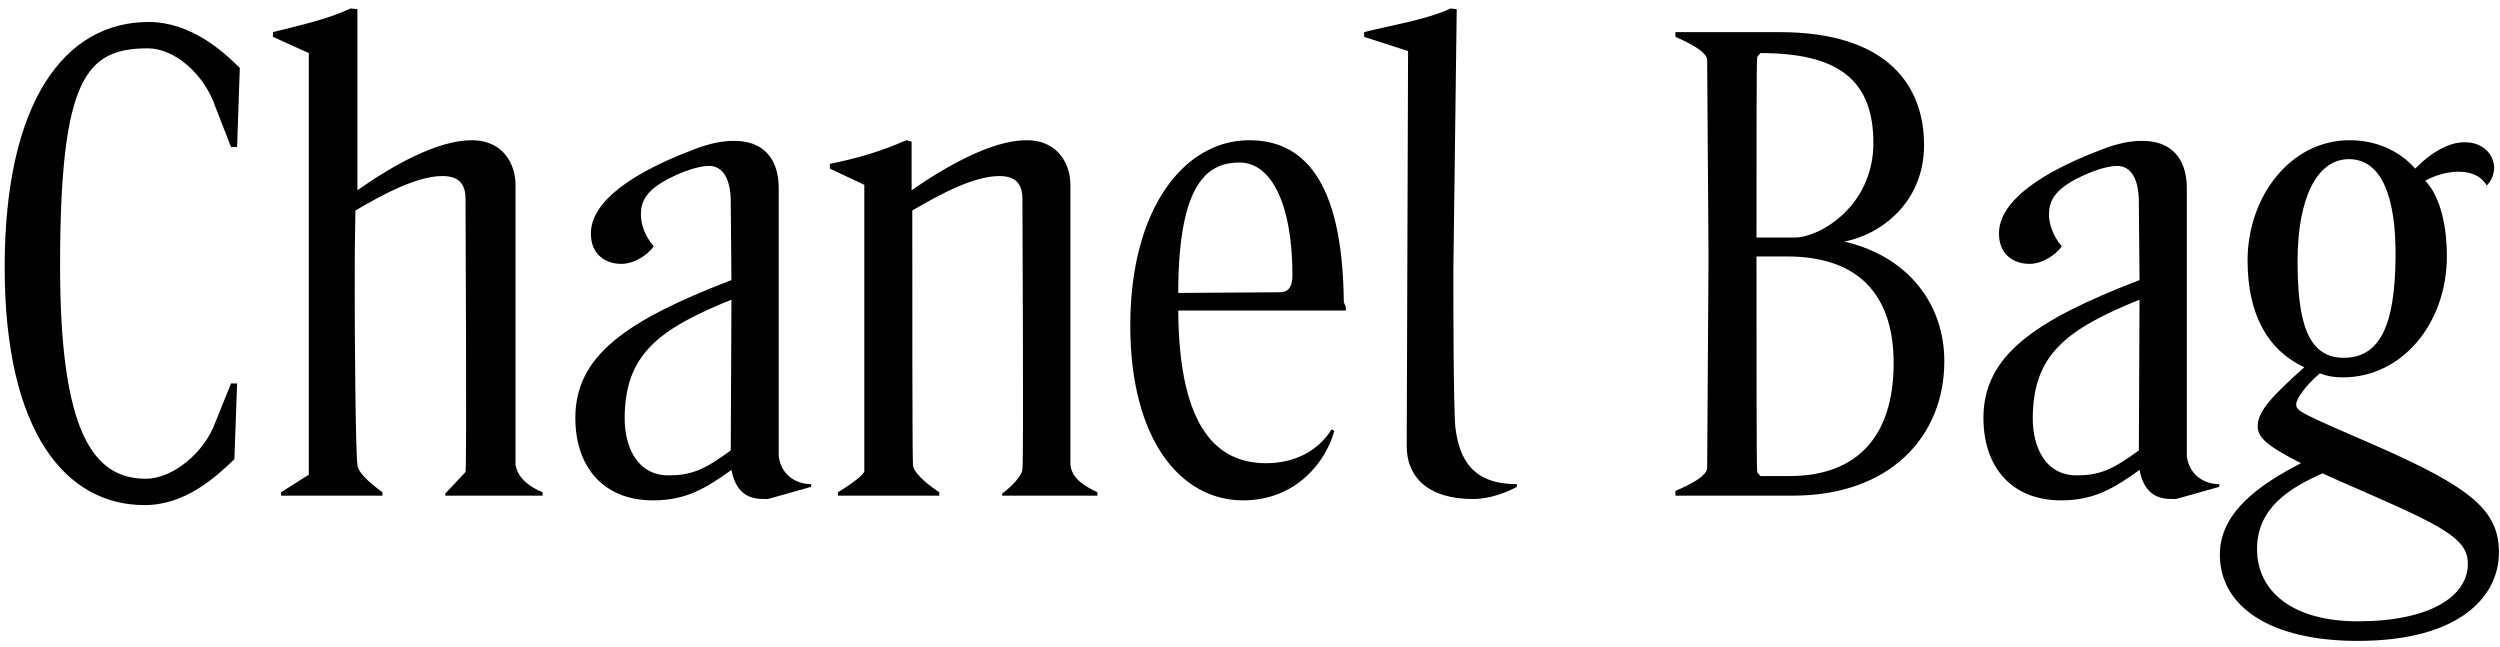
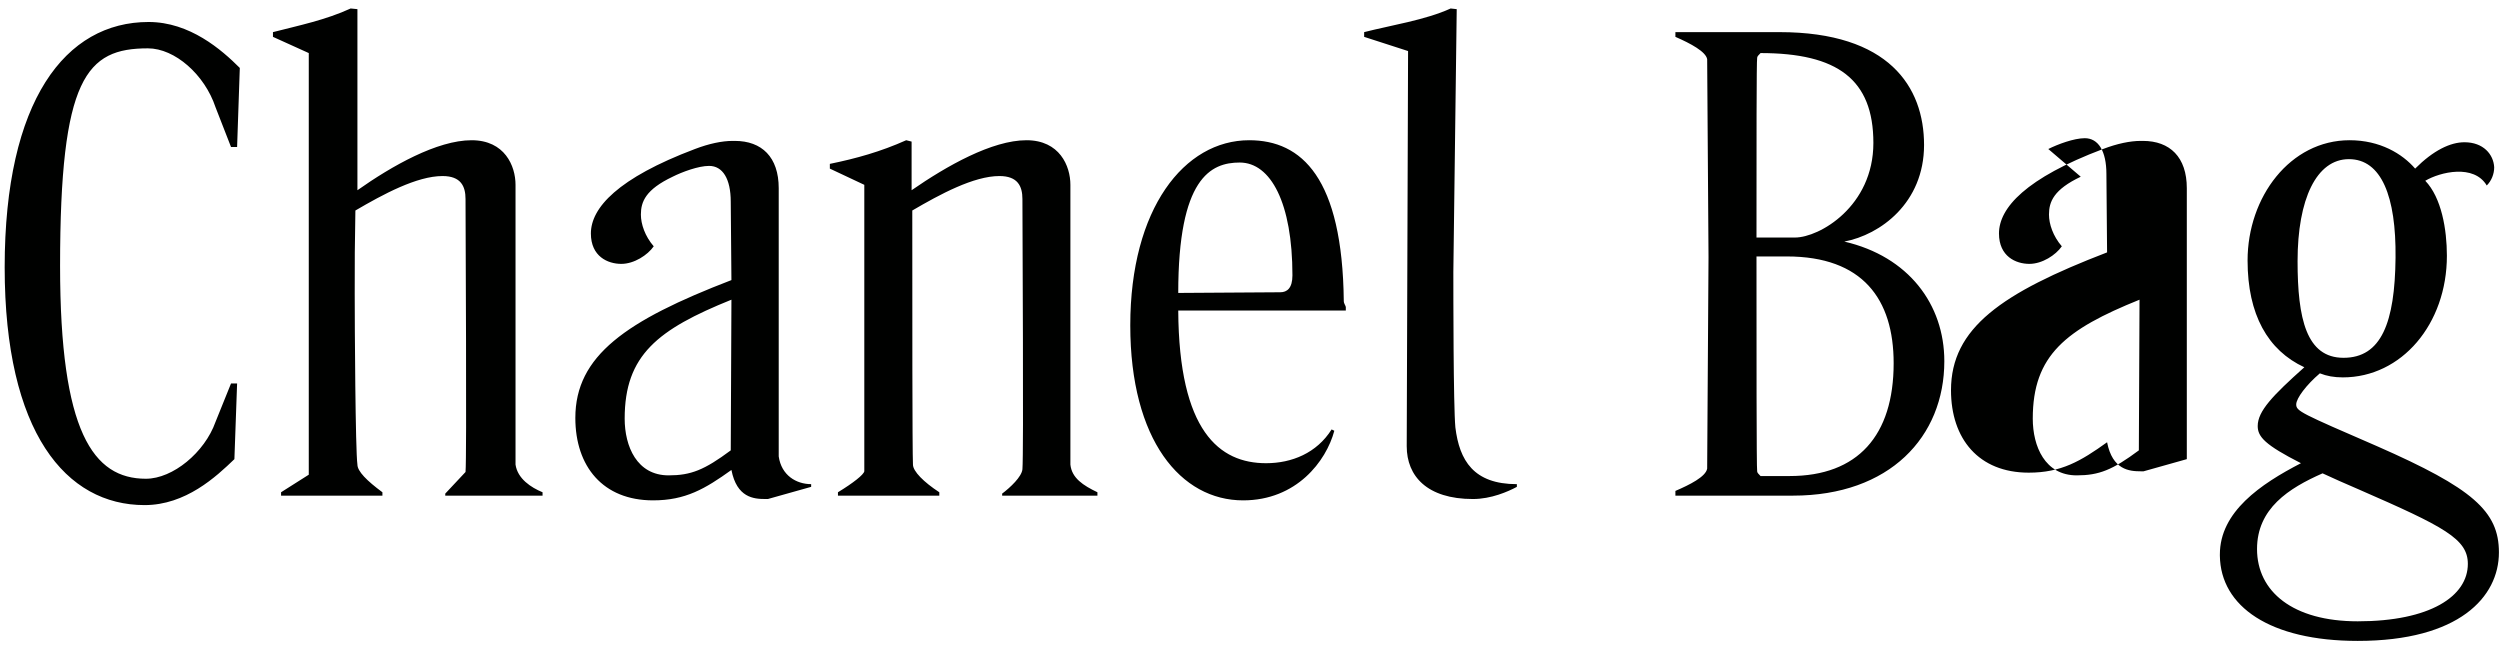
<svg xmlns="http://www.w3.org/2000/svg" width="259" height="67" viewBox="0 0 259 67" fill="none">
-   <path d="M15.114 49.598c2.8 0 6.09-2.73 7.21-5.88l1.61-3.99h.63l-.28 7.84c-1.89 1.82-5.04 4.76-9.31 4.76-8.12 0-14.49-7.49-14.49-24.64 0-17.29 6.3-25.41 14.91-25.41 4.27 0 7.56 2.87 9.45 4.76l-.28 8.19h-.63l-1.61-4.13c-1.12-3.36-4.2-6.09-7-6.09-6.37 0-9.1 3.01-9.1 22.54 0 17.22 3.43 22.05 8.89 22.05zm14.005 1.75v-.35l2.87-1.82V5.498l-3.71-1.68v-.49c2.73-.7 5.46-1.26 8.05-2.45l.7.07v18.76c3.57-2.52 8.26-5.18 11.83-5.18 3.43 0 4.55 2.66 4.55 4.62v28.98c.21 1.47 1.61 2.38 2.8 2.87v.35h-10.08v-.21l2.1-2.24c.14-1.47 0-25.27 0-28.28 0-1.33-.49-2.38-2.38-2.38-2.66 0-6.16 1.89-9.03 3.57-.07 3.78-.07 4.97-.07 8.61 0 3.29.07 16.24.28 17.71 0 .7.98 1.68 2.59 2.87v.35h-10.5zm40.567-33.04c-2.8 1.33-3.29 2.59-3.29 3.92 0 .98.42 2.24 1.33 3.29-.63.91-2.03 1.82-3.36 1.82-1.4 0-3.15-.77-3.15-3.15 0-2.66 2.8-5.74 10.78-8.75 1.47-.56 2.8-.84 3.92-.84h.21c2.8 0 4.55 1.68 4.55 4.9v27.79c.28 1.96 1.82 2.87 3.36 2.87v.28l-4.48 1.26h-.28c-1.19 0-2.94-.14-3.5-3.01-2.73 1.96-4.76 3.15-8.12 3.15-5.18 0-8.05-3.5-8.05-8.54 0-6.44 5.25-10.08 16.17-14.28l-.07-8.12c0-2.38-.84-3.71-2.24-3.71-1.12 0-2.8.63-3.78 1.12zm-.42 30.94c2.31 0 3.71-.56 6.44-2.59l.07-15.61c-7.63 3.08-11.06 5.74-11.06 12.32 0 2.87 1.26 5.88 4.55 5.88zm17.546 2.1v-.35c1.61-.98 2.66-1.82 2.73-2.17v-29.68l-3.57-1.68v-.49c2.73-.56 5.25-1.26 7.91-2.45l.56.14v5.04c3.64-2.52 8.331-5.18 11.901-5.18 3.43 0 4.55 2.66 4.55 4.62v28.98c.14 1.4 1.33 2.17 2.8 2.87v.35h-9.87v-.21c.84-.63 2.03-1.75 2.1-2.52.14-1.54 0-24.99 0-28 0-1.33-.49-2.38-2.38-2.38-2.66 0-6.16 1.89-9.03 3.57 0 10.15 0 24.92.07 26.32 0 .7 1.12 1.82 2.73 2.87v.35h-10.5zm51.144-6.86l.28.14c-.84 3.15-3.92 7.21-9.45 7.21-6.44 0-11.69-6.23-11.69-18.13 0-12.11 5.6-19.18 12.32-19.18 5.46 0 9.66 3.92 9.8 16.66 0 .28.21.49.21.63v.35h-17.36c.07 12.53 4.27 15.82 9.1 15.82 2.66 0 5.25-1.05 6.79-3.5zm-9.52-27.65c-3.01 0-6.37 1.61-6.37 13.51l10.57-.07c.7 0 1.26-.42 1.26-1.75 0-7.49-2.24-11.69-5.46-11.69zm17.3 29.4l.14-40.95-4.55-1.47v-.49c2.73-.7 6.37-1.26 8.96-2.45l.63.07-.35 27.23c0 2.17 0 13.86.21 16.1.42 3.43 1.89 5.88 6.37 5.88v.28c-.91.49-2.66 1.26-4.55 1.26-4.76 0-6.86-2.38-6.86-5.46zm55.696-8.82c0 7.84-5.67 13.93-15.68 13.93h-12.18v-.49c1.47-.63 3.15-1.47 3.29-2.31l.14-21.91-.14-20.51c-.14-.77-1.68-1.61-3.29-2.31v-.49h10.78c11.34 0 14.98 5.67 14.98 11.69s-4.55 9.31-8.26 10.01c6.65 1.54 10.36 6.51 10.36 12.39zm-19.46-12.81h3.99c2.52 0 8.12-3.22 8.12-9.8s-3.71-9.31-11.69-9.31c-.21.21-.35.35-.35.49-.07.28-.07 9.17-.07 18.62zm14.21 13.02c0-6.65-3.22-11.06-11.06-11.06h-3.15c0 9.45 0 21.98.07 22.26 0 .14.14.28.35.49h3.01c7.07 0 10.78-4.2 10.78-11.69zm19.382-19.32c-2.8 1.33-3.29 2.59-3.29 3.92 0 .98.42 2.24 1.33 3.29-.63.91-2.03 1.82-3.36 1.82-1.4 0-3.15-.77-3.15-3.15 0-2.66 2.8-5.74 10.78-8.75 1.47-.56 2.8-.84 3.92-.84h.21c2.8 0 4.55 1.68 4.55 4.9v27.79c.28 1.96 1.82 2.87 3.36 2.87v.28l-4.48 1.26h-.28c-1.19 0-2.94-.14-3.5-3.01-2.73 1.96-4.76 3.15-8.12 3.15-5.18 0-8.05-3.5-8.05-8.54 0-6.44 5.25-10.08 16.17-14.28l-.07-8.12c0-2.38-.84-3.71-2.24-3.71-1.12 0-2.8.63-3.78 1.12zm-.42 30.94c2.31 0 3.71-.56 6.44-2.59l.07-15.61c-7.63 3.08-11.06 5.74-11.06 12.32 0 2.87 1.26 5.88 4.55 5.88zm43.744 7.98c0 4.62-4.13 9.17-14.63 9.17-9.1 0-14.21-3.57-14.28-8.82v-.14c0-4.41 4.2-7.28 8.4-9.45-3.71-1.89-4.48-2.73-4.48-3.85 0-1.54 1.54-3.15 4.83-6.09-3.78-1.75-5.88-5.46-5.88-11.06 0-6.58 4.41-12.46 10.57-12.46 3.15 0 5.46 1.4 6.79 2.94 1.89-1.89 3.64-2.73 5.11-2.73 1.96 0 3.01 1.26 3.08 2.59 0 .7-.28 1.4-.77 1.89-1.33-2.24-4.83-1.4-6.37-.49 1.68 1.75 2.24 5.04 2.24 7.77 0 7.07-4.69 12.6-10.78 12.6-.91 0-1.68-.14-2.38-.42-1.4 1.19-2.45 2.59-2.45 3.22 0 .7.49.91 8.4 4.34 9.87 4.34 12.6 6.72 12.6 10.99zm-15.54-40.74c-3.36 0-5.32 4.13-5.32 10.57 0 5.95.91 10.01 4.76 10.01 3.92 0 5.32-3.64 5.39-10.36.07-6.37-1.47-10.22-4.83-10.22zm-9.52 40.39c0 4.41 3.71 7.49 10.43 7.49 7.49 0 11.41-2.59 11.41-5.95 0-2.59-2.45-3.85-11.27-7.7-1.47-.63-2.73-1.19-3.78-1.68-3.5 1.54-6.79 3.64-6.79 7.84z" fill="#000100" />
+   <path d="M15.114 49.598c2.8 0 6.09-2.73 7.21-5.88l1.61-3.99h.63l-.28 7.84c-1.89 1.82-5.04 4.76-9.31 4.76-8.12 0-14.49-7.49-14.49-24.64 0-17.29 6.3-25.41 14.91-25.41 4.27 0 7.56 2.87 9.45 4.76l-.28 8.19h-.63l-1.61-4.13c-1.12-3.36-4.2-6.09-7-6.09-6.37 0-9.1 3.01-9.1 22.54 0 17.22 3.43 22.05 8.89 22.05zm14.005 1.75v-.35l2.87-1.82V5.498l-3.71-1.68v-.49c2.73-.7 5.46-1.26 8.05-2.45l.7.07v18.76c3.57-2.52 8.26-5.18 11.83-5.18 3.43 0 4.55 2.66 4.55 4.62v28.98c.21 1.47 1.61 2.38 2.8 2.87v.35h-10.08v-.21l2.1-2.24c.14-1.47 0-25.27 0-28.28 0-1.33-.49-2.38-2.38-2.38-2.66 0-6.16 1.89-9.03 3.57-.07 3.78-.07 4.97-.07 8.61 0 3.29.07 16.24.28 17.71 0 .7.98 1.68 2.59 2.87v.35h-10.5zm40.567-33.04c-2.8 1.33-3.29 2.59-3.29 3.92 0 .98.42 2.24 1.33 3.29-.63.91-2.03 1.82-3.36 1.82-1.4 0-3.15-.77-3.15-3.15 0-2.66 2.8-5.74 10.78-8.75 1.47-.56 2.8-.84 3.92-.84h.21c2.8 0 4.55 1.68 4.55 4.9v27.79c.28 1.96 1.82 2.87 3.36 2.87v.28l-4.48 1.26h-.28c-1.19 0-2.94-.14-3.5-3.01-2.73 1.96-4.76 3.15-8.12 3.15-5.18 0-8.05-3.5-8.05-8.54 0-6.44 5.25-10.08 16.17-14.28l-.07-8.12c0-2.38-.84-3.71-2.24-3.71-1.12 0-2.8.63-3.78 1.12zm-.42 30.94c2.31 0 3.71-.56 6.44-2.59l.07-15.61c-7.63 3.08-11.06 5.74-11.06 12.32 0 2.87 1.26 5.88 4.55 5.88zm17.546 2.1v-.35c1.61-.98 2.66-1.82 2.73-2.17v-29.68l-3.57-1.68v-.49c2.73-.56 5.25-1.26 7.91-2.45l.56.14v5.04c3.64-2.52 8.331-5.18 11.901-5.18 3.43 0 4.55 2.66 4.55 4.62v28.98c.14 1.4 1.33 2.17 2.8 2.87v.35h-9.87v-.21c.84-.63 2.03-1.75 2.1-2.52.14-1.54 0-24.99 0-28 0-1.33-.49-2.38-2.38-2.38-2.66 0-6.16 1.89-9.03 3.57 0 10.15 0 24.92.07 26.32 0 .7 1.12 1.82 2.73 2.87v.35h-10.5zm51.144-6.86l.28.14c-.84 3.15-3.92 7.21-9.45 7.21-6.44 0-11.69-6.23-11.69-18.13 0-12.11 5.6-19.18 12.32-19.18 5.46 0 9.66 3.92 9.8 16.66 0 .28.21.49.21.63v.35h-17.36c.07 12.53 4.27 15.82 9.1 15.82 2.66 0 5.25-1.05 6.79-3.5zm-9.52-27.65c-3.01 0-6.37 1.61-6.37 13.51l10.57-.07c.7 0 1.26-.42 1.26-1.75 0-7.49-2.24-11.69-5.46-11.69zm17.3 29.4l.14-40.95-4.55-1.47v-.49c2.73-.7 6.37-1.26 8.96-2.45l.63.07-.35 27.23c0 2.17 0 13.86.21 16.1.42 3.43 1.89 5.88 6.37 5.88v.28c-.91.49-2.66 1.26-4.55 1.26-4.76 0-6.86-2.38-6.86-5.46zm55.696-8.82c0 7.84-5.67 13.93-15.68 13.93h-12.18v-.49c1.47-.63 3.15-1.47 3.29-2.31l.14-21.91-.14-20.51c-.14-.77-1.68-1.61-3.29-2.31v-.49h10.78c11.34 0 14.98 5.67 14.98 11.69s-4.55 9.31-8.26 10.01c6.65 1.54 10.36 6.51 10.36 12.39zm-19.46-12.81h3.99c2.52 0 8.12-3.22 8.12-9.8s-3.71-9.31-11.69-9.31c-.21.21-.35.35-.35.49-.07.28-.07 9.17-.07 18.62zm14.21 13.02c0-6.65-3.22-11.06-11.06-11.06h-3.15c0 9.45 0 21.98.07 22.26 0 .14.14.28.35.49h3.01c7.07 0 10.78-4.2 10.78-11.69zm19.382-19.32c-2.8 1.33-3.29 2.59-3.29 3.92 0 .98.42 2.24 1.33 3.29-.63.91-2.03 1.82-3.36 1.82-1.4 0-3.15-.77-3.15-3.15 0-2.66 2.8-5.74 10.78-8.75 1.47-.56 2.8-.84 3.92-.84h.21c2.8 0 4.55 1.68 4.55 4.9v27.79v.28l-4.48 1.26h-.28c-1.19 0-2.94-.14-3.5-3.01-2.73 1.96-4.76 3.15-8.12 3.15-5.18 0-8.05-3.5-8.05-8.54 0-6.44 5.25-10.08 16.17-14.28l-.07-8.12c0-2.38-.84-3.71-2.24-3.71-1.12 0-2.8.63-3.78 1.12zm-.42 30.94c2.31 0 3.71-.56 6.44-2.59l.07-15.61c-7.63 3.08-11.06 5.74-11.06 12.32 0 2.87 1.26 5.88 4.55 5.88zm43.744 7.98c0 4.62-4.13 9.17-14.63 9.17-9.1 0-14.21-3.57-14.28-8.82v-.14c0-4.41 4.2-7.28 8.4-9.45-3.71-1.89-4.48-2.73-4.48-3.85 0-1.54 1.54-3.15 4.83-6.09-3.78-1.75-5.88-5.46-5.88-11.06 0-6.58 4.41-12.46 10.57-12.46 3.15 0 5.46 1.4 6.79 2.94 1.89-1.89 3.64-2.73 5.11-2.73 1.96 0 3.01 1.26 3.08 2.59 0 .7-.28 1.4-.77 1.89-1.33-2.24-4.83-1.4-6.37-.49 1.68 1.75 2.24 5.04 2.24 7.77 0 7.07-4.69 12.6-10.78 12.6-.91 0-1.68-.14-2.38-.42-1.4 1.19-2.45 2.59-2.45 3.22 0 .7.49.91 8.4 4.34 9.87 4.34 12.6 6.72 12.6 10.99zm-15.54-40.74c-3.36 0-5.32 4.13-5.32 10.57 0 5.95.91 10.01 4.76 10.01 3.92 0 5.32-3.64 5.39-10.36.07-6.37-1.47-10.22-4.83-10.22zm-9.52 40.39c0 4.41 3.71 7.49 10.43 7.49 7.49 0 11.41-2.59 11.41-5.95 0-2.59-2.45-3.85-11.27-7.7-1.47-.63-2.73-1.19-3.78-1.68-3.5 1.54-6.79 3.64-6.79 7.84z" fill="#000100" />
</svg>